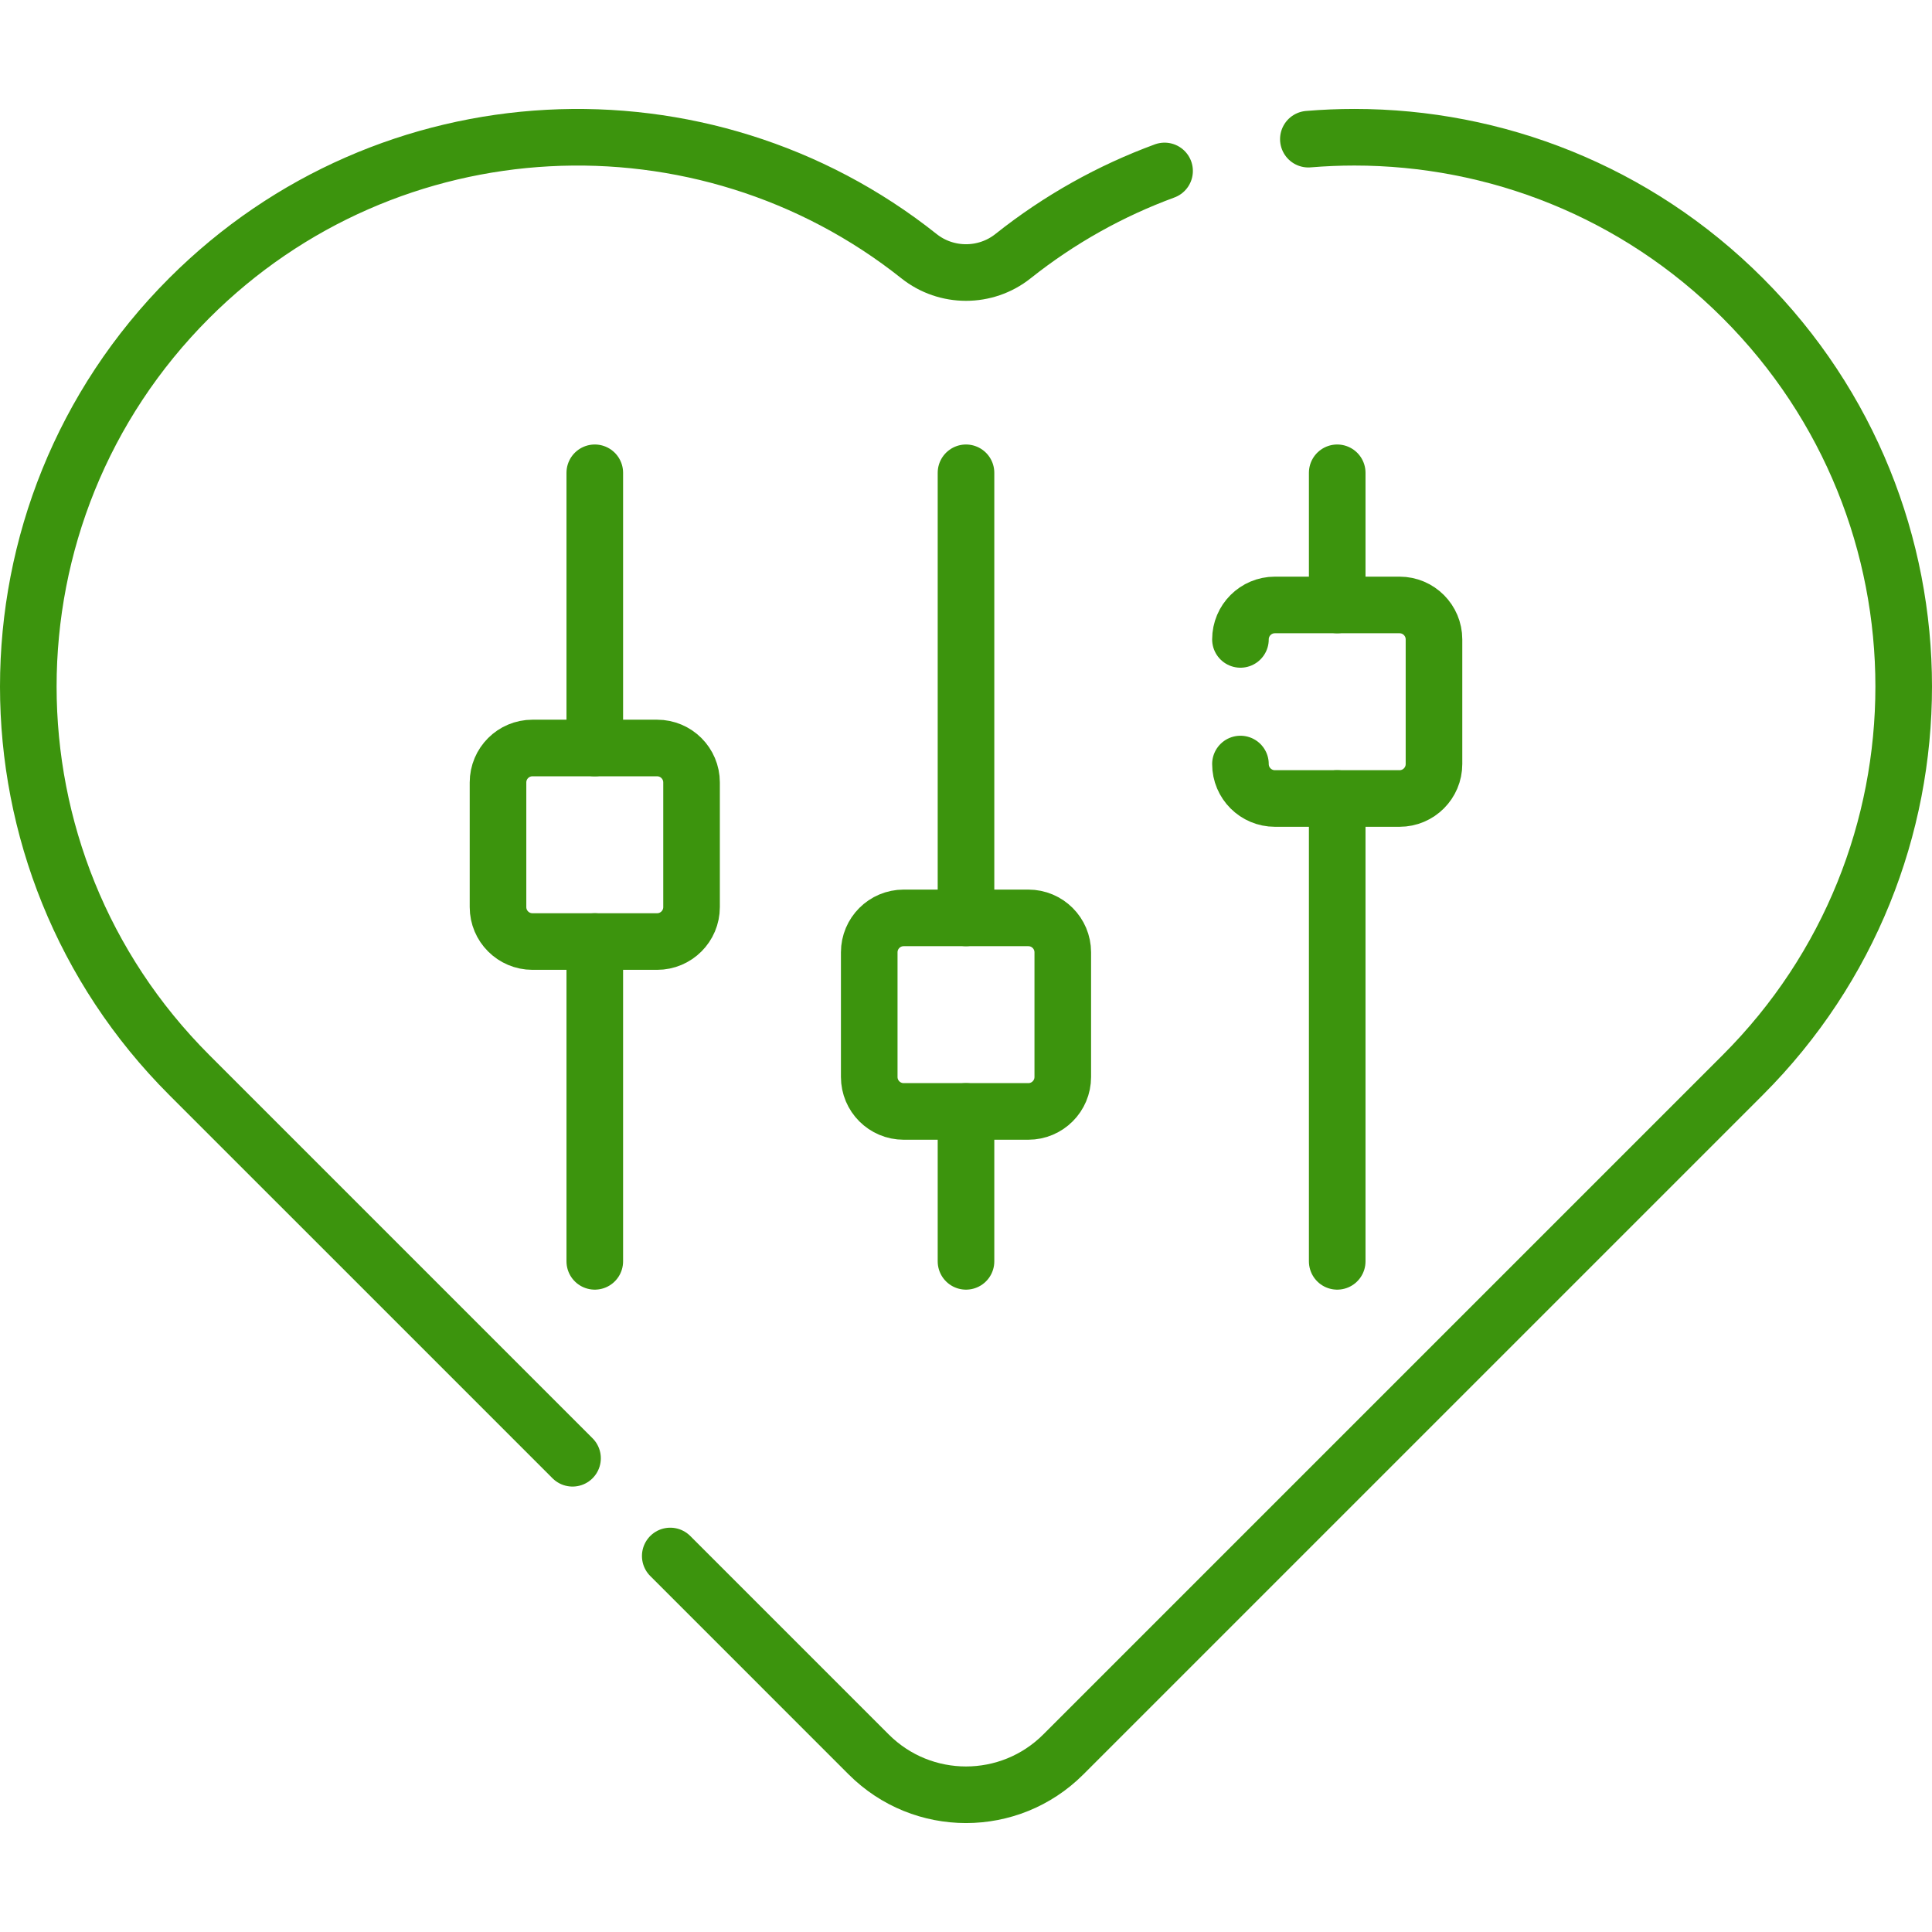
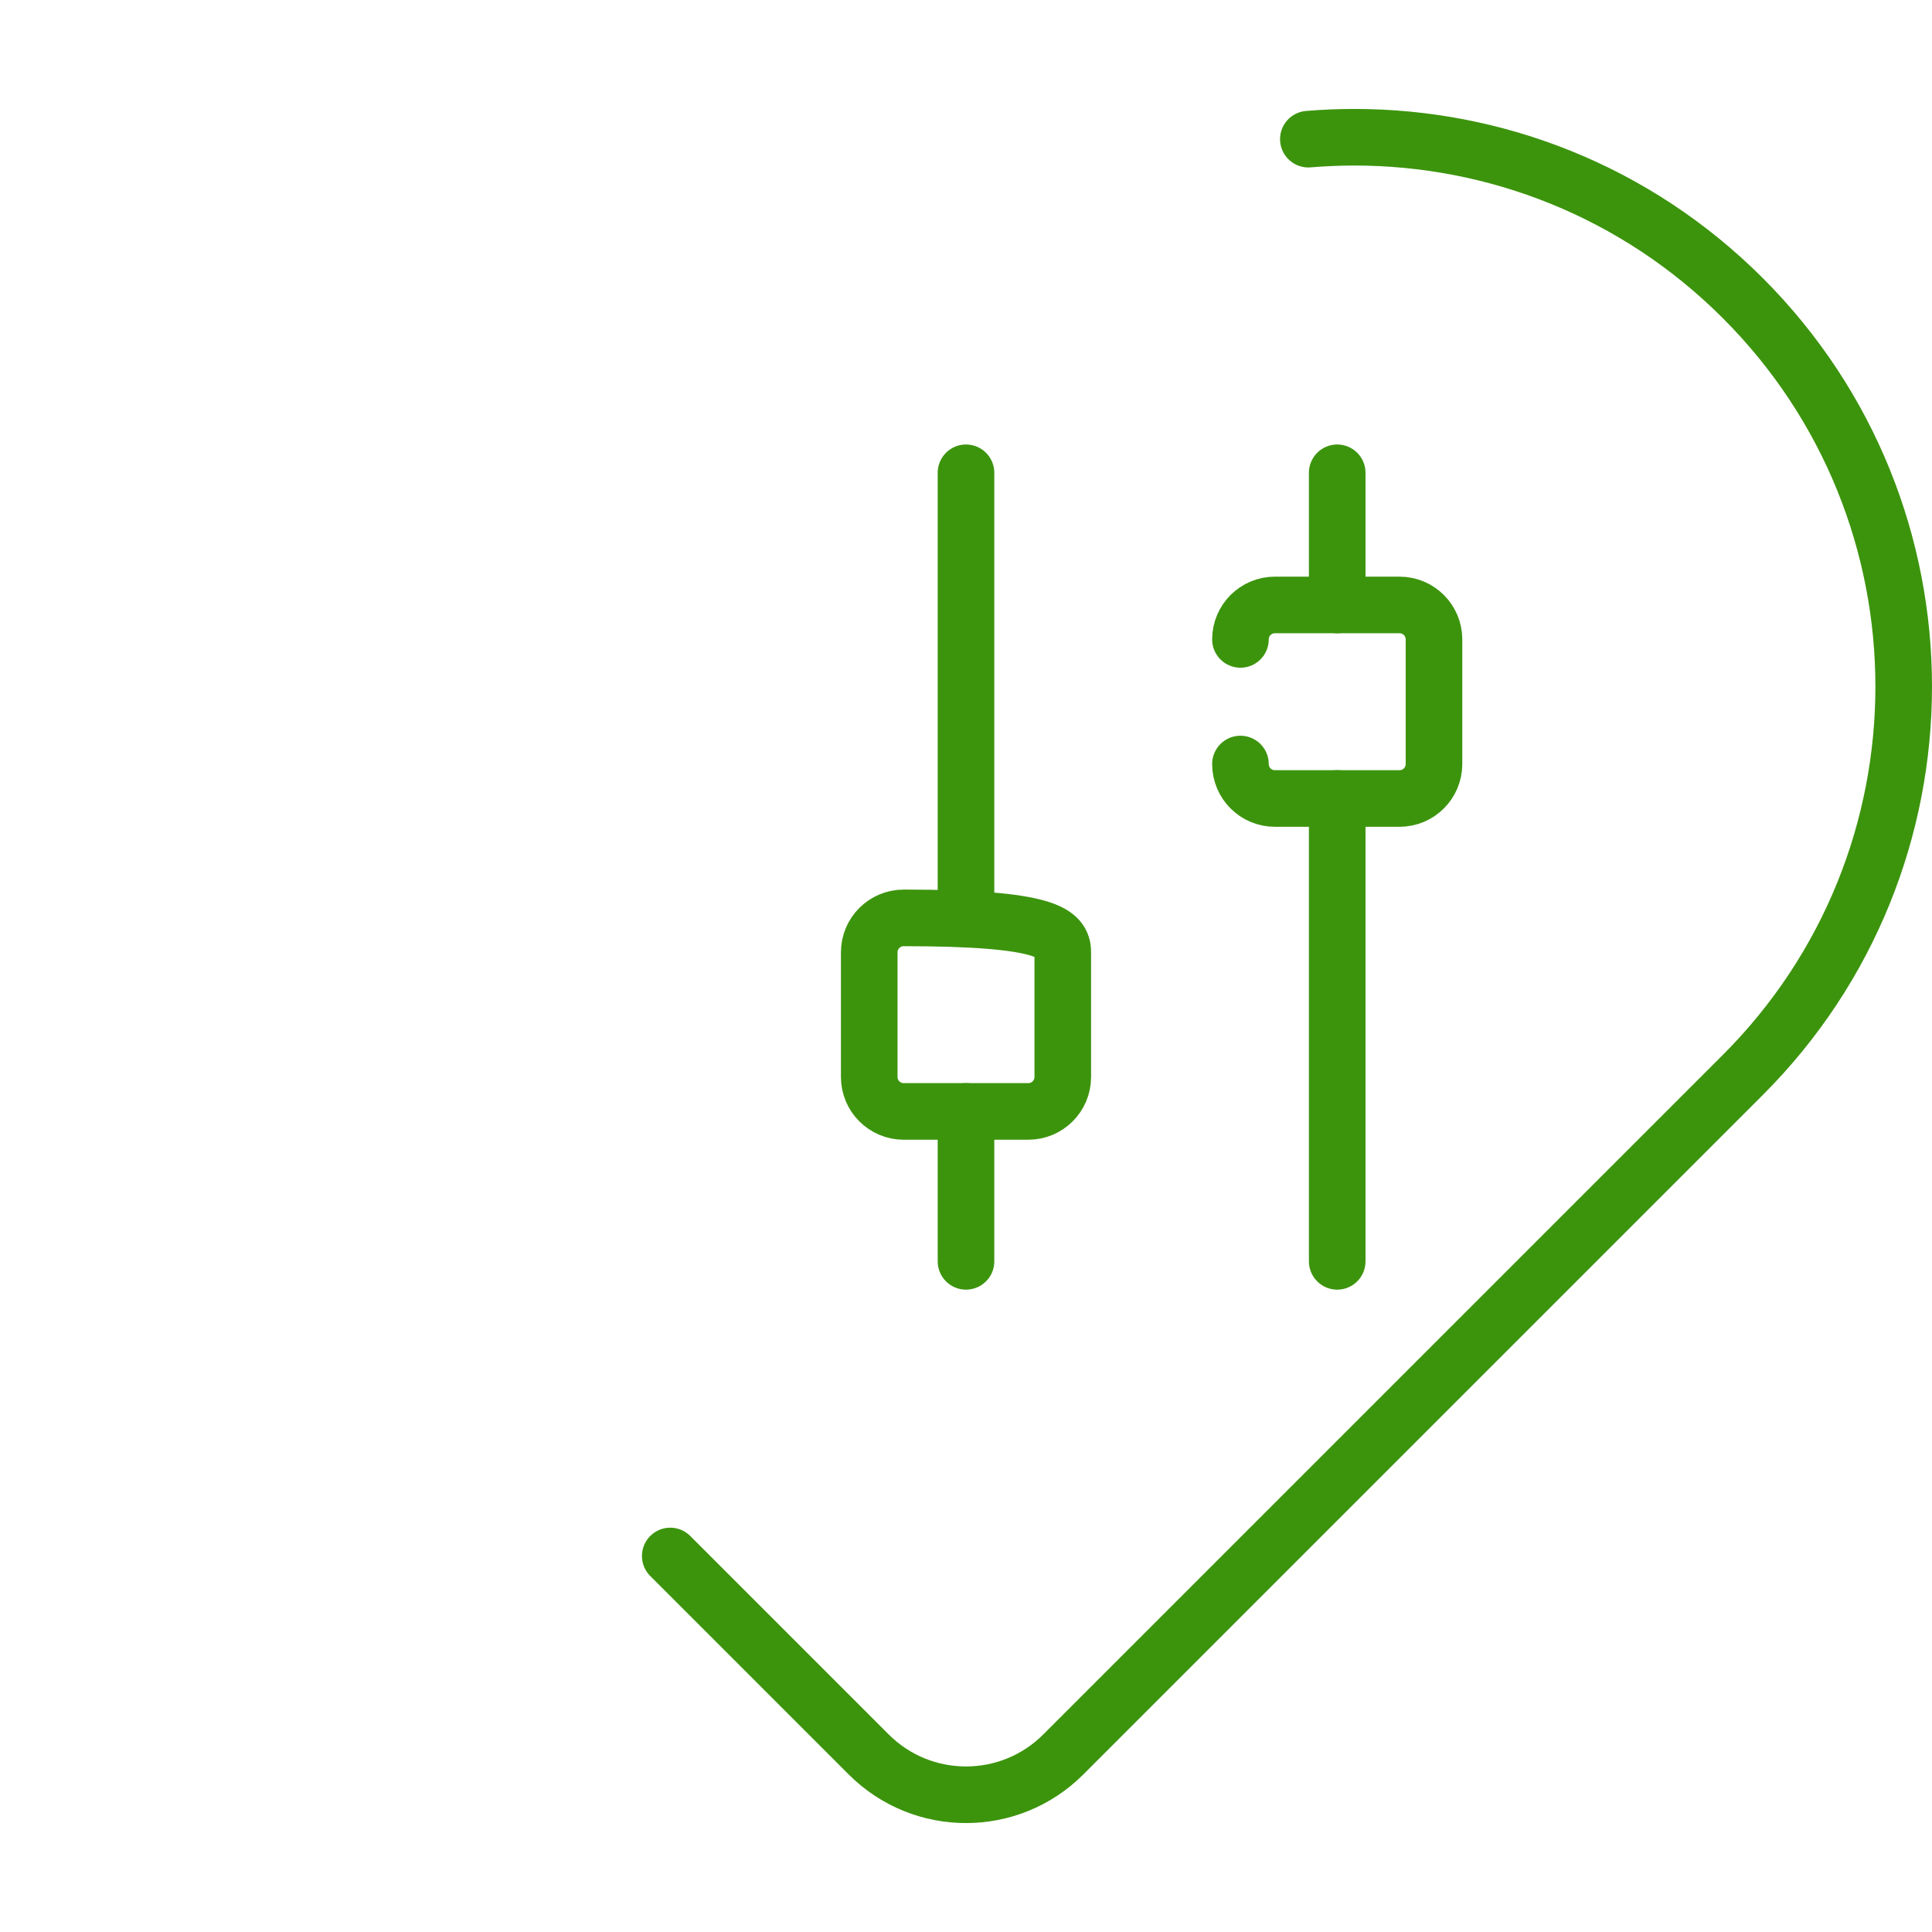
<svg xmlns="http://www.w3.org/2000/svg" width="512" height="512" viewBox="0 0 512 512" fill="none">
-   <path d="M151.726 386.456L50.14 284.871C21.72 256.441 7.5 219.191 7.5 181.941C7.5 144.68 21.72 107.43 50.14 79.01C102.994 26.147 186.398 22.44 243.544 67.889C250.81 73.668 261.189 73.668 268.455 67.888C280.808 58.061 294.39 50.533 308.624 45.302" stroke="#3C940D" stroke-width="15" stroke-miterlimit="10" stroke-linecap="round" stroke-linejoin="round" />
  <path d="M346.728 36.879C350.788 36.539 354.859 36.37 358.931 36.37C396.191 36.37 433.442 50.58 461.862 79.01C518.712 135.851 518.712 228.021 461.862 284.871L322.451 424.282L281.781 464.952C267.543 479.19 244.459 479.19 230.221 464.952L189.551 424.282L177.623 412.354" stroke="#3C940D" stroke-width="15" stroke-miterlimit="10" stroke-linecap="round" stroke-linejoin="round" />
-   <path d="M272.515 294.541H239.487C234.444 294.541 230.356 290.453 230.356 285.41V252.381C230.356 247.338 234.444 243.25 239.487 243.25H272.515C277.558 243.25 281.646 247.338 281.646 252.381V285.409C281.647 290.452 277.558 294.541 272.515 294.541Z" stroke="#3C940D" stroke-width="15" stroke-miterlimit="10" stroke-linecap="round" stroke-linejoin="round" />
+   <path d="M272.515 294.541H239.487C234.444 294.541 230.356 290.453 230.356 285.41V252.381C230.356 247.338 234.444 243.25 239.487 243.25C277.558 243.25 281.646 247.338 281.646 252.381V285.409C281.647 290.452 277.558 294.541 272.515 294.541Z" stroke="#3C940D" stroke-width="15" stroke-miterlimit="10" stroke-linecap="round" stroke-linejoin="round" />
  <path d="M256 294.541V334.269" stroke="#3C940D" stroke-width="15" stroke-miterlimit="10" stroke-linecap="round" stroke-linejoin="round" />
  <path d="M256 125.296V243.249" stroke="#3C940D" stroke-width="15" stroke-miterlimit="10" stroke-linecap="round" stroke-linejoin="round" />
  <path d="M328.731 169.449C328.731 164.406 332.819 160.318 337.862 160.318H370.89C375.933 160.318 380.021 164.406 380.021 169.449V202.477C380.021 207.52 375.933 211.608 370.89 211.608H337.862C332.819 211.608 328.731 207.52 328.731 202.477" stroke="#3C940D" stroke-width="15" stroke-miterlimit="10" stroke-linecap="round" stroke-linejoin="round" />
  <path d="M354.375 211.608V334.269" stroke="#3C940D" stroke-width="15" stroke-miterlimit="10" stroke-linecap="round" stroke-linejoin="round" />
  <path d="M354.375 125.296V160.317" stroke="#3C940D" stroke-width="15" stroke-miterlimit="10" stroke-linecap="round" stroke-linejoin="round" />
-   <path d="M141.109 249.517H174.137C179.18 249.517 183.268 245.429 183.268 240.386V207.358C183.268 202.315 179.18 198.227 174.137 198.227H141.109C136.066 198.227 131.978 202.315 131.978 207.358V240.386C131.978 245.429 136.066 249.517 141.109 249.517Z" stroke="#3C940D" stroke-width="15" stroke-miterlimit="10" stroke-linecap="round" stroke-linejoin="round" />
-   <path d="M157.625 249.517V334.269" stroke="#3C940D" stroke-width="15" stroke-miterlimit="10" stroke-linecap="round" stroke-linejoin="round" />
-   <path d="M157.625 125.296V198.225" stroke="#3C940D" stroke-width="15" stroke-miterlimit="10" stroke-linecap="round" stroke-linejoin="round" />
</svg>